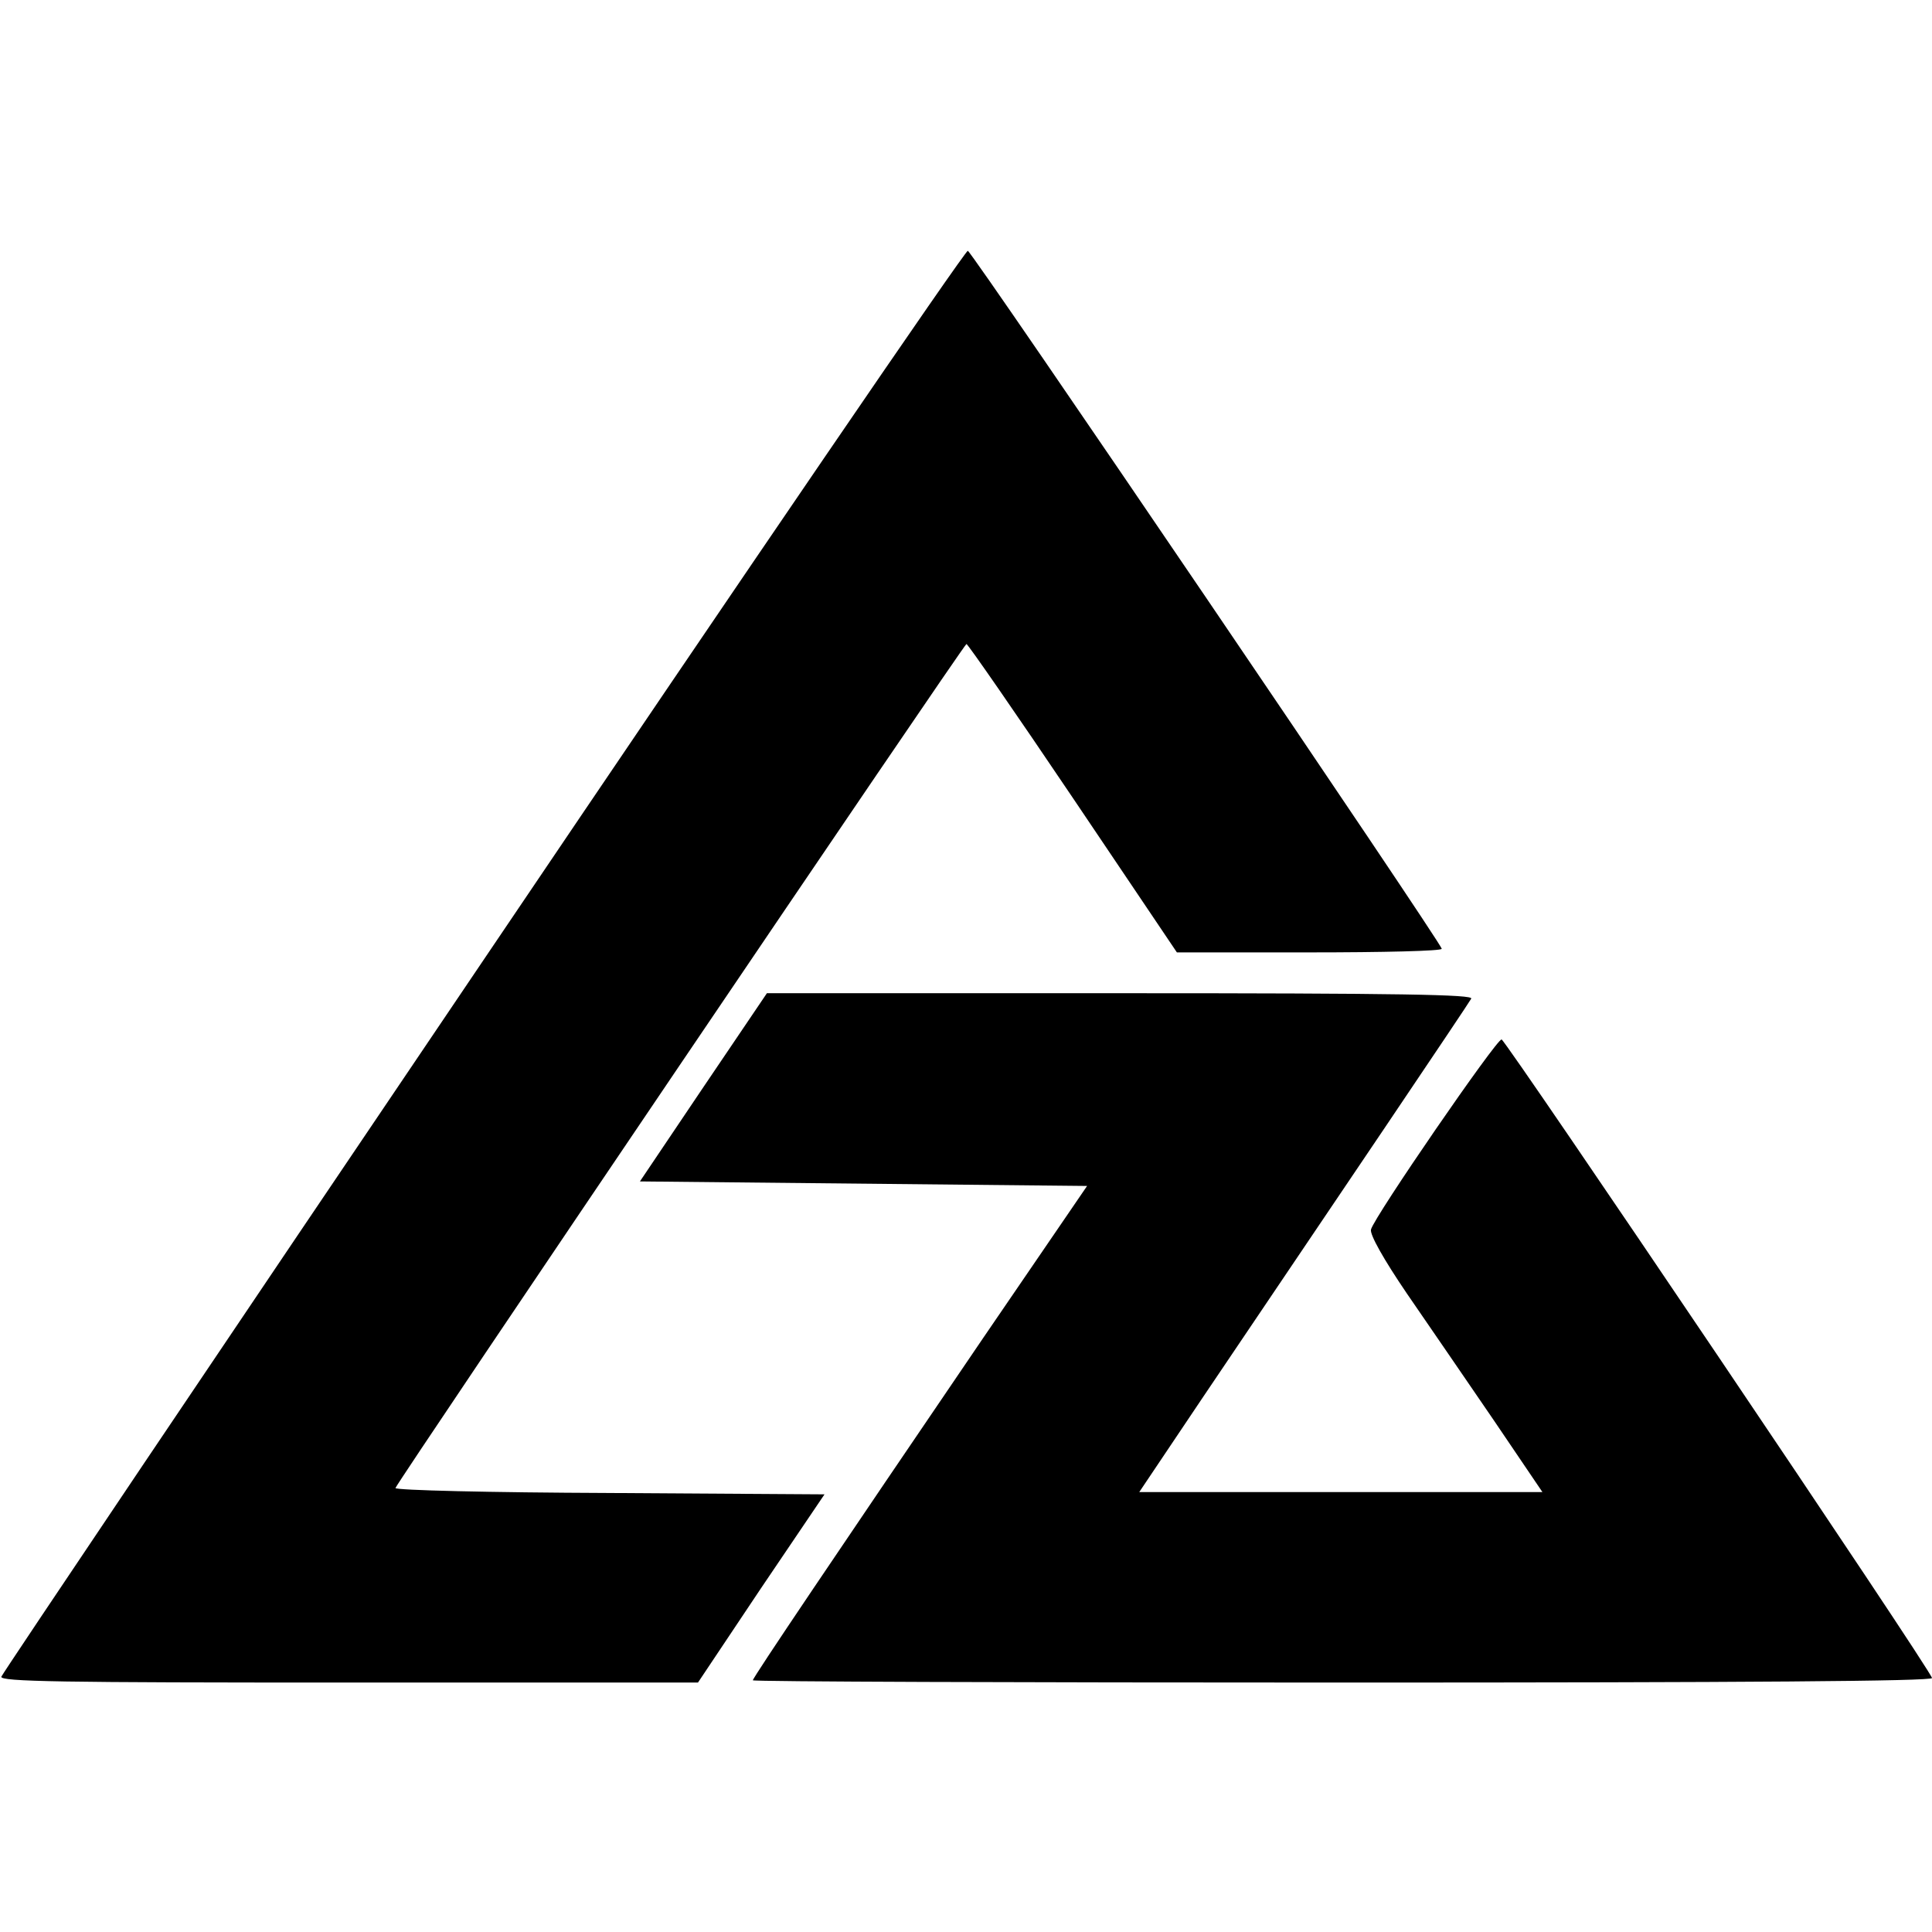
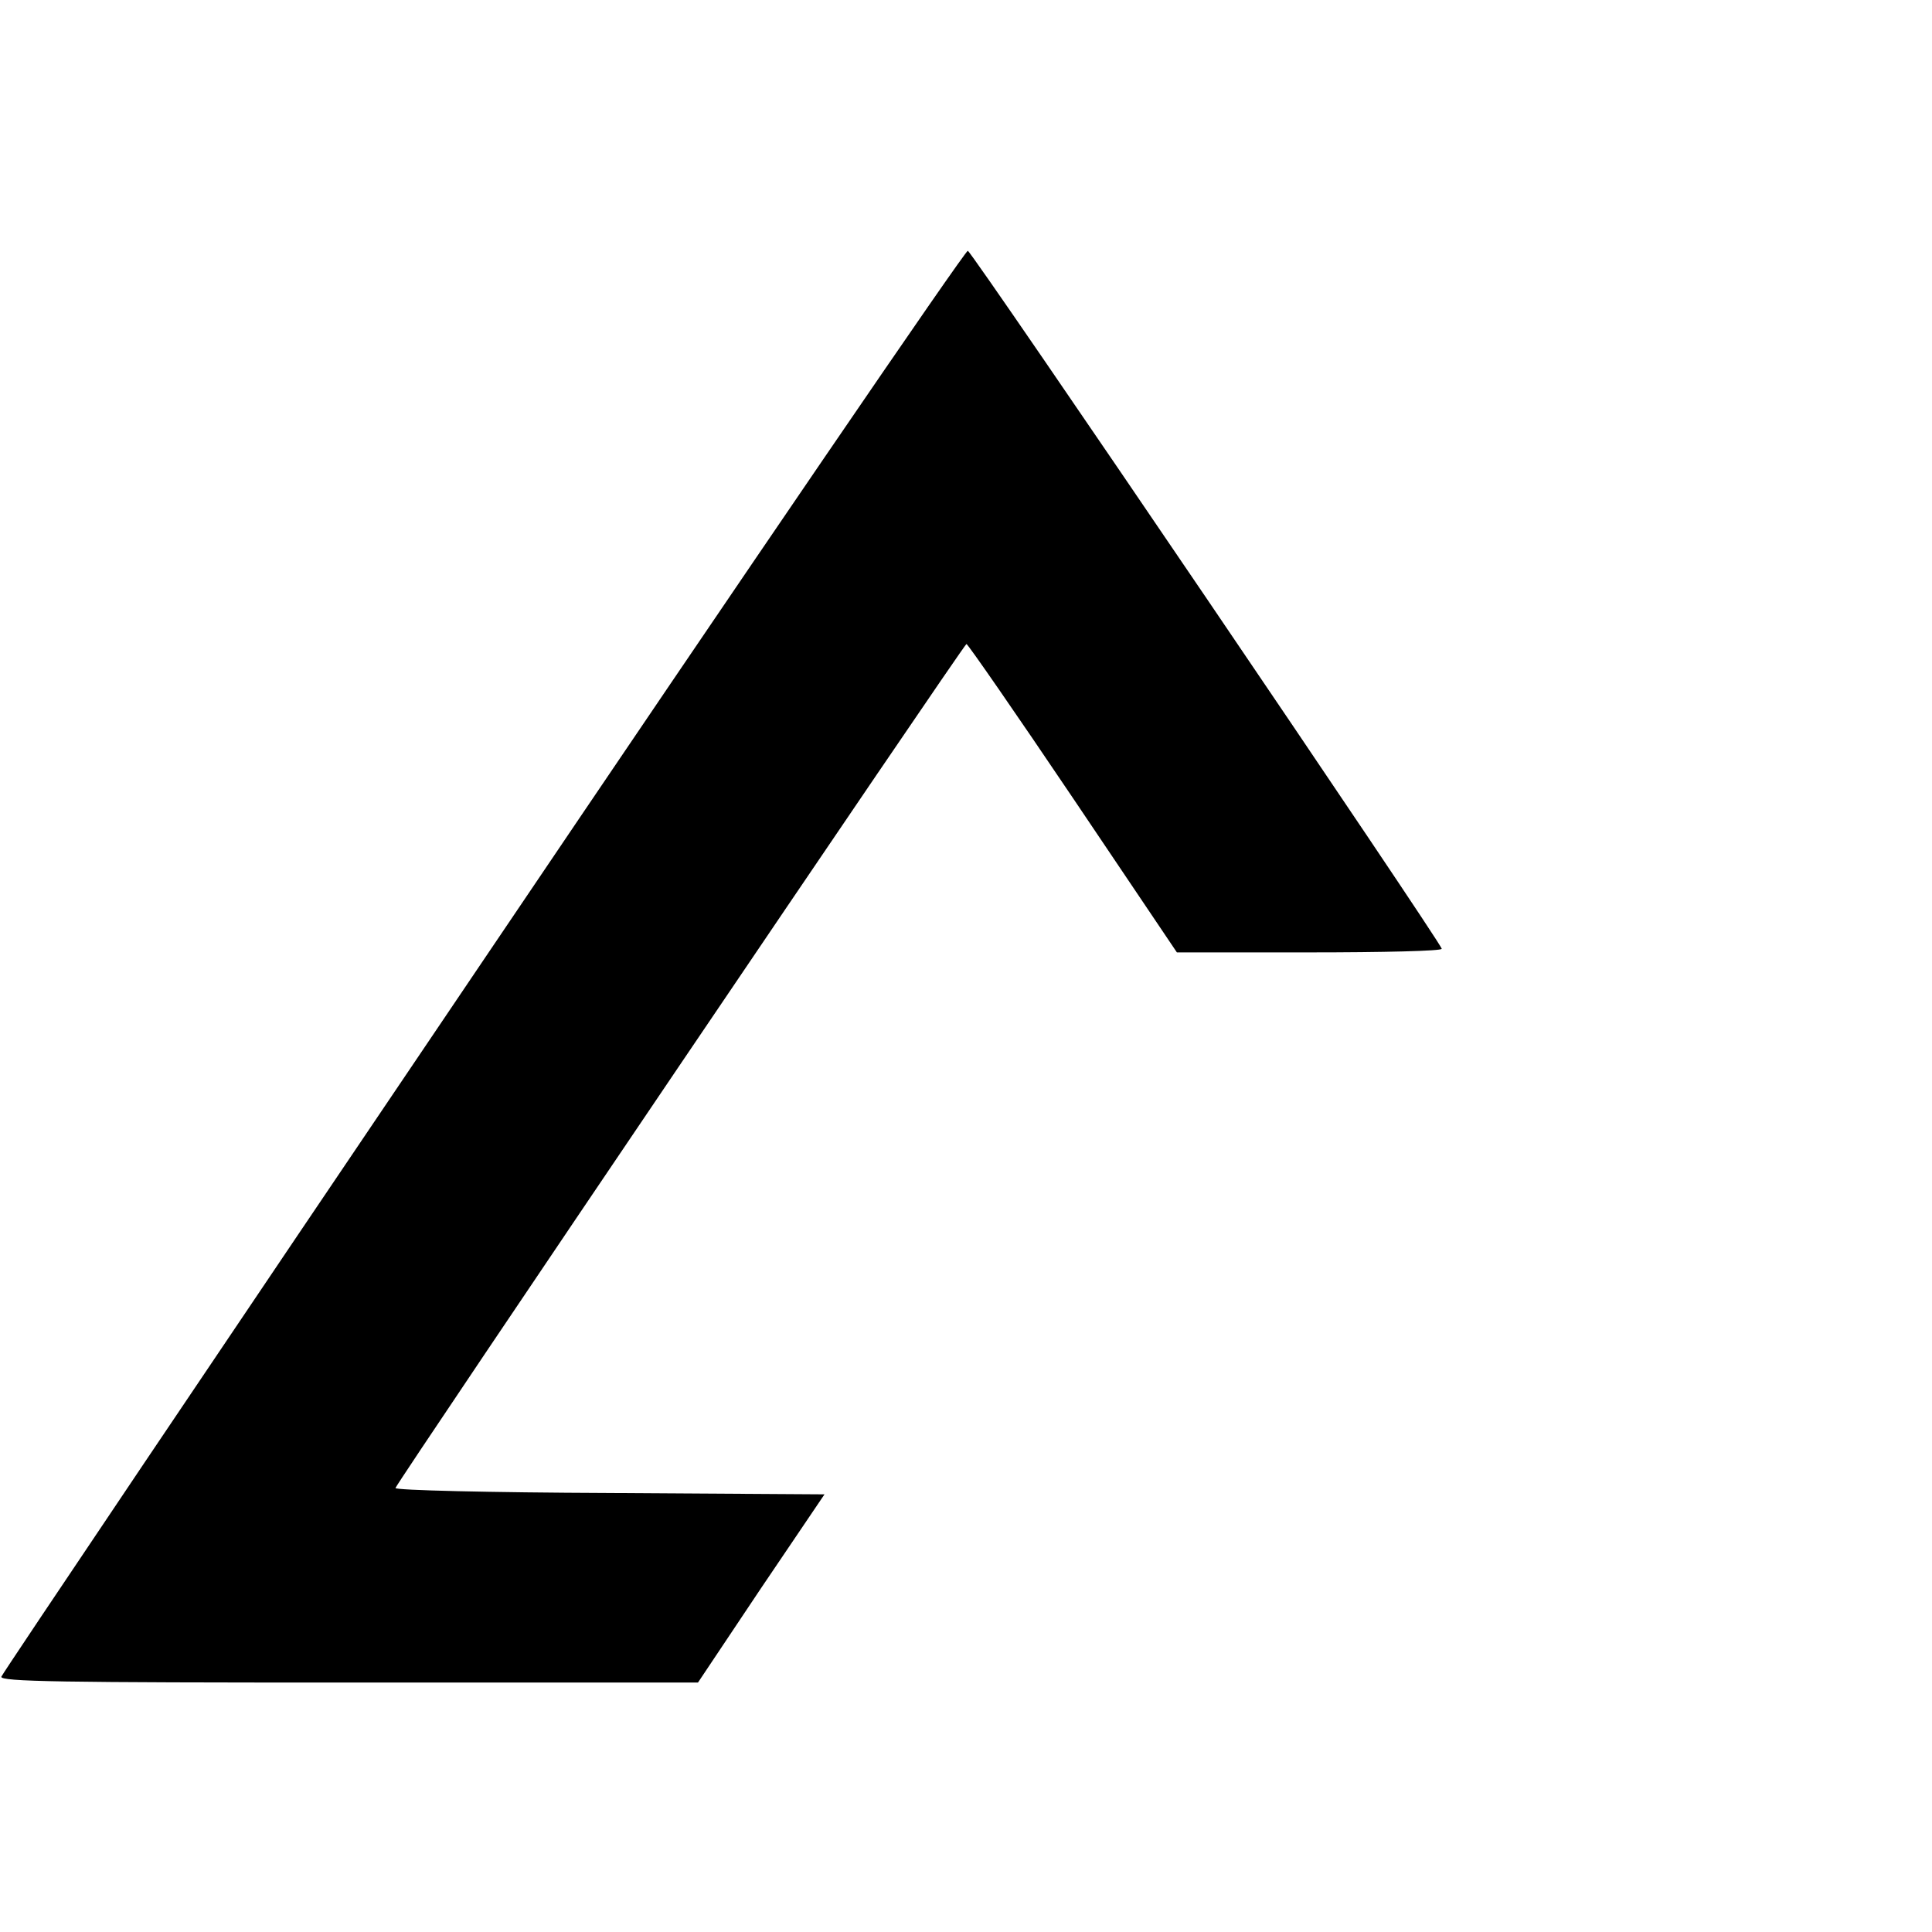
<svg xmlns="http://www.w3.org/2000/svg" version="1.0" width="426pt" height="426pt" viewBox="0 0 426 426" preserveAspectRatio="xMidYMid meet">
  <g transform="translate(0,426) scale(0.1,-0.1)" fill="#000000" stroke="none">
-     <path d="M1066 2143 c-582 -861 -1060 -1572 -1063 -1580 -4 -11 130 -13 765 -13 l771 0 139 208 140 207 -475 3 c-261 1 -473 6 -471 11 7 18 1253 1860 1259 1861 3 0 109 -153 235 -340 l229 -340 292 0 c161 0 293 3 292 8 -1 13 -1034 1535 -1045 1539 -5 2 -486 -702 -1068 -1564z" />
-     <path d="M1551 1863 l-140 -208 493 -5 493 -5 -229 -335 c-323 -475 -508 -749 -508 -755 0 -3 585 -5 1300 -5 896 0 1300 3 1300 10 0 14 -938 1404 -949 1408 -10 3 -281 -391 -288 -419 -3 -11 28 -66 79 -141 47 -68 133 -194 192 -280 l107 -158 -445 0 -444 0 141 210 c289 428 584 865 591 878 6 9 -152 12 -773 12 l-780 0 -140 -207z" />
+     <path d="M1066 2143 c-582 -861 -1060 -1572 -1063 -1580 -4 -11 130 -13 765 -13 l771 0 139 208 140 207 -475 3 c-261 1 -473 6 -471 11 7 18 1253 1860 1259 1861 3 0 109 -153 235 -340 l229 -340 292 0 c161 0 293 3 292 8 -1 13 -1034 1535 -1045 1539 -5 2 -486 -702 -1068 -1564" />
  </g>
</svg>